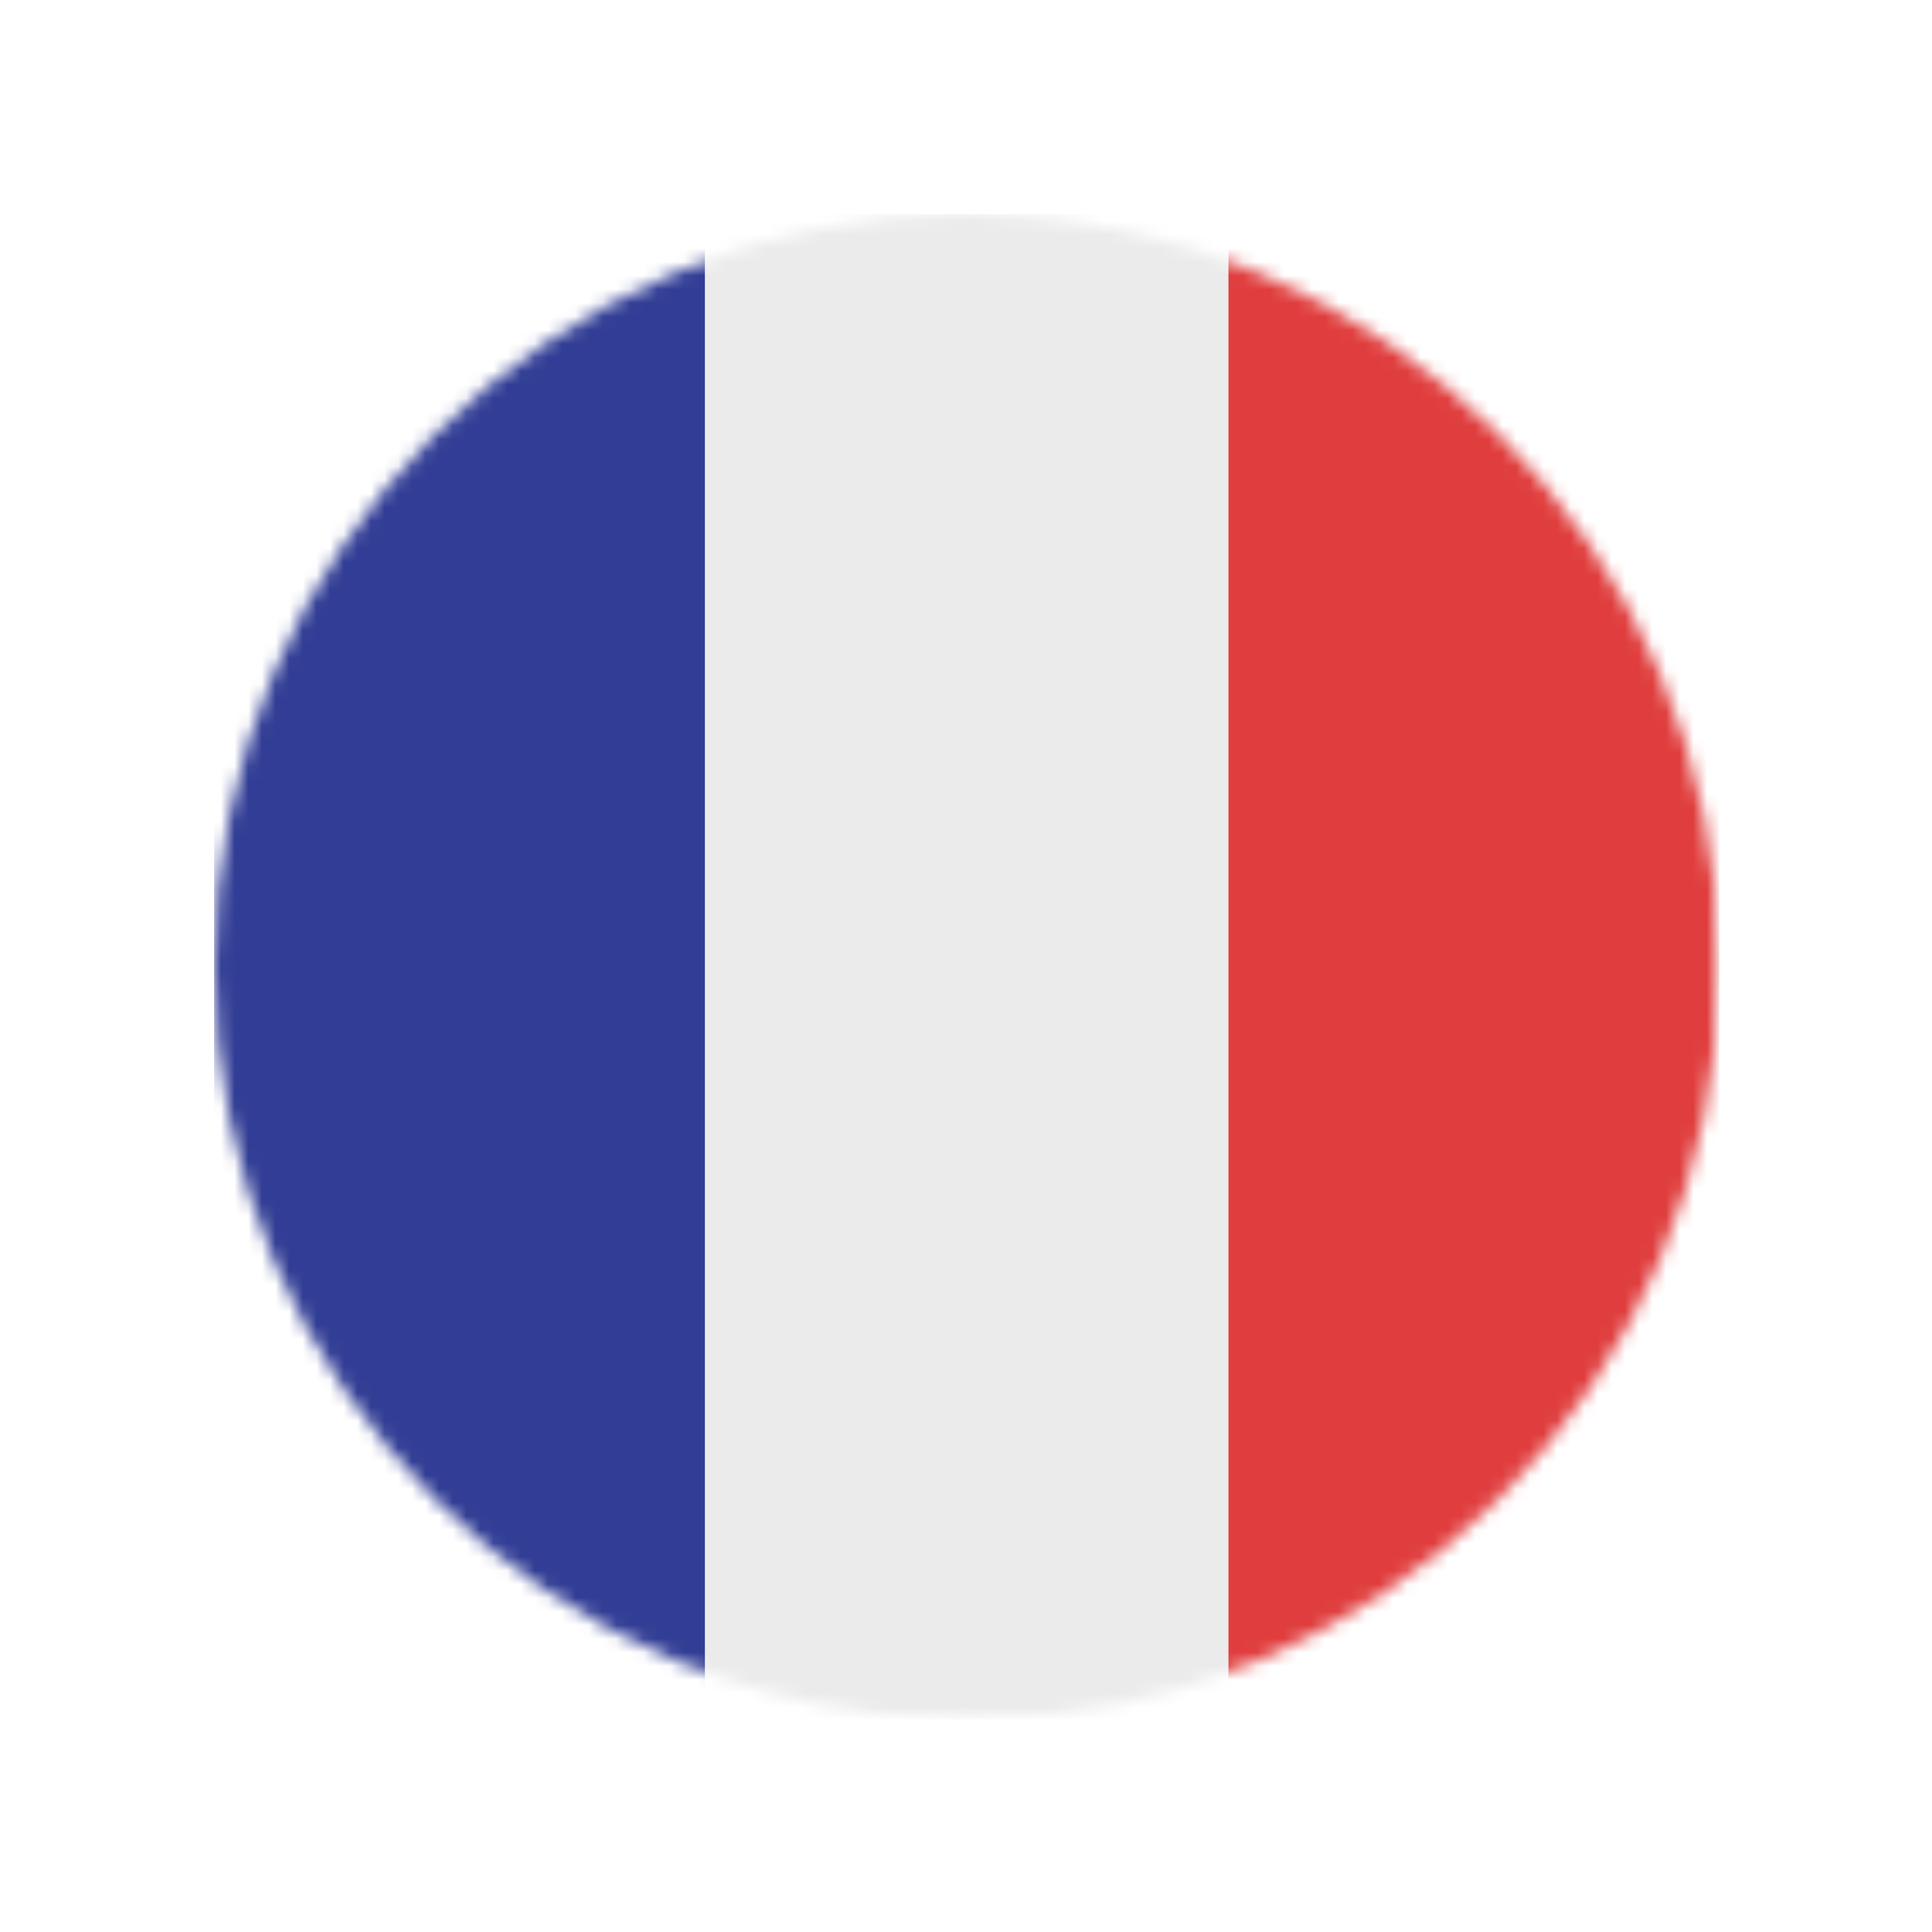
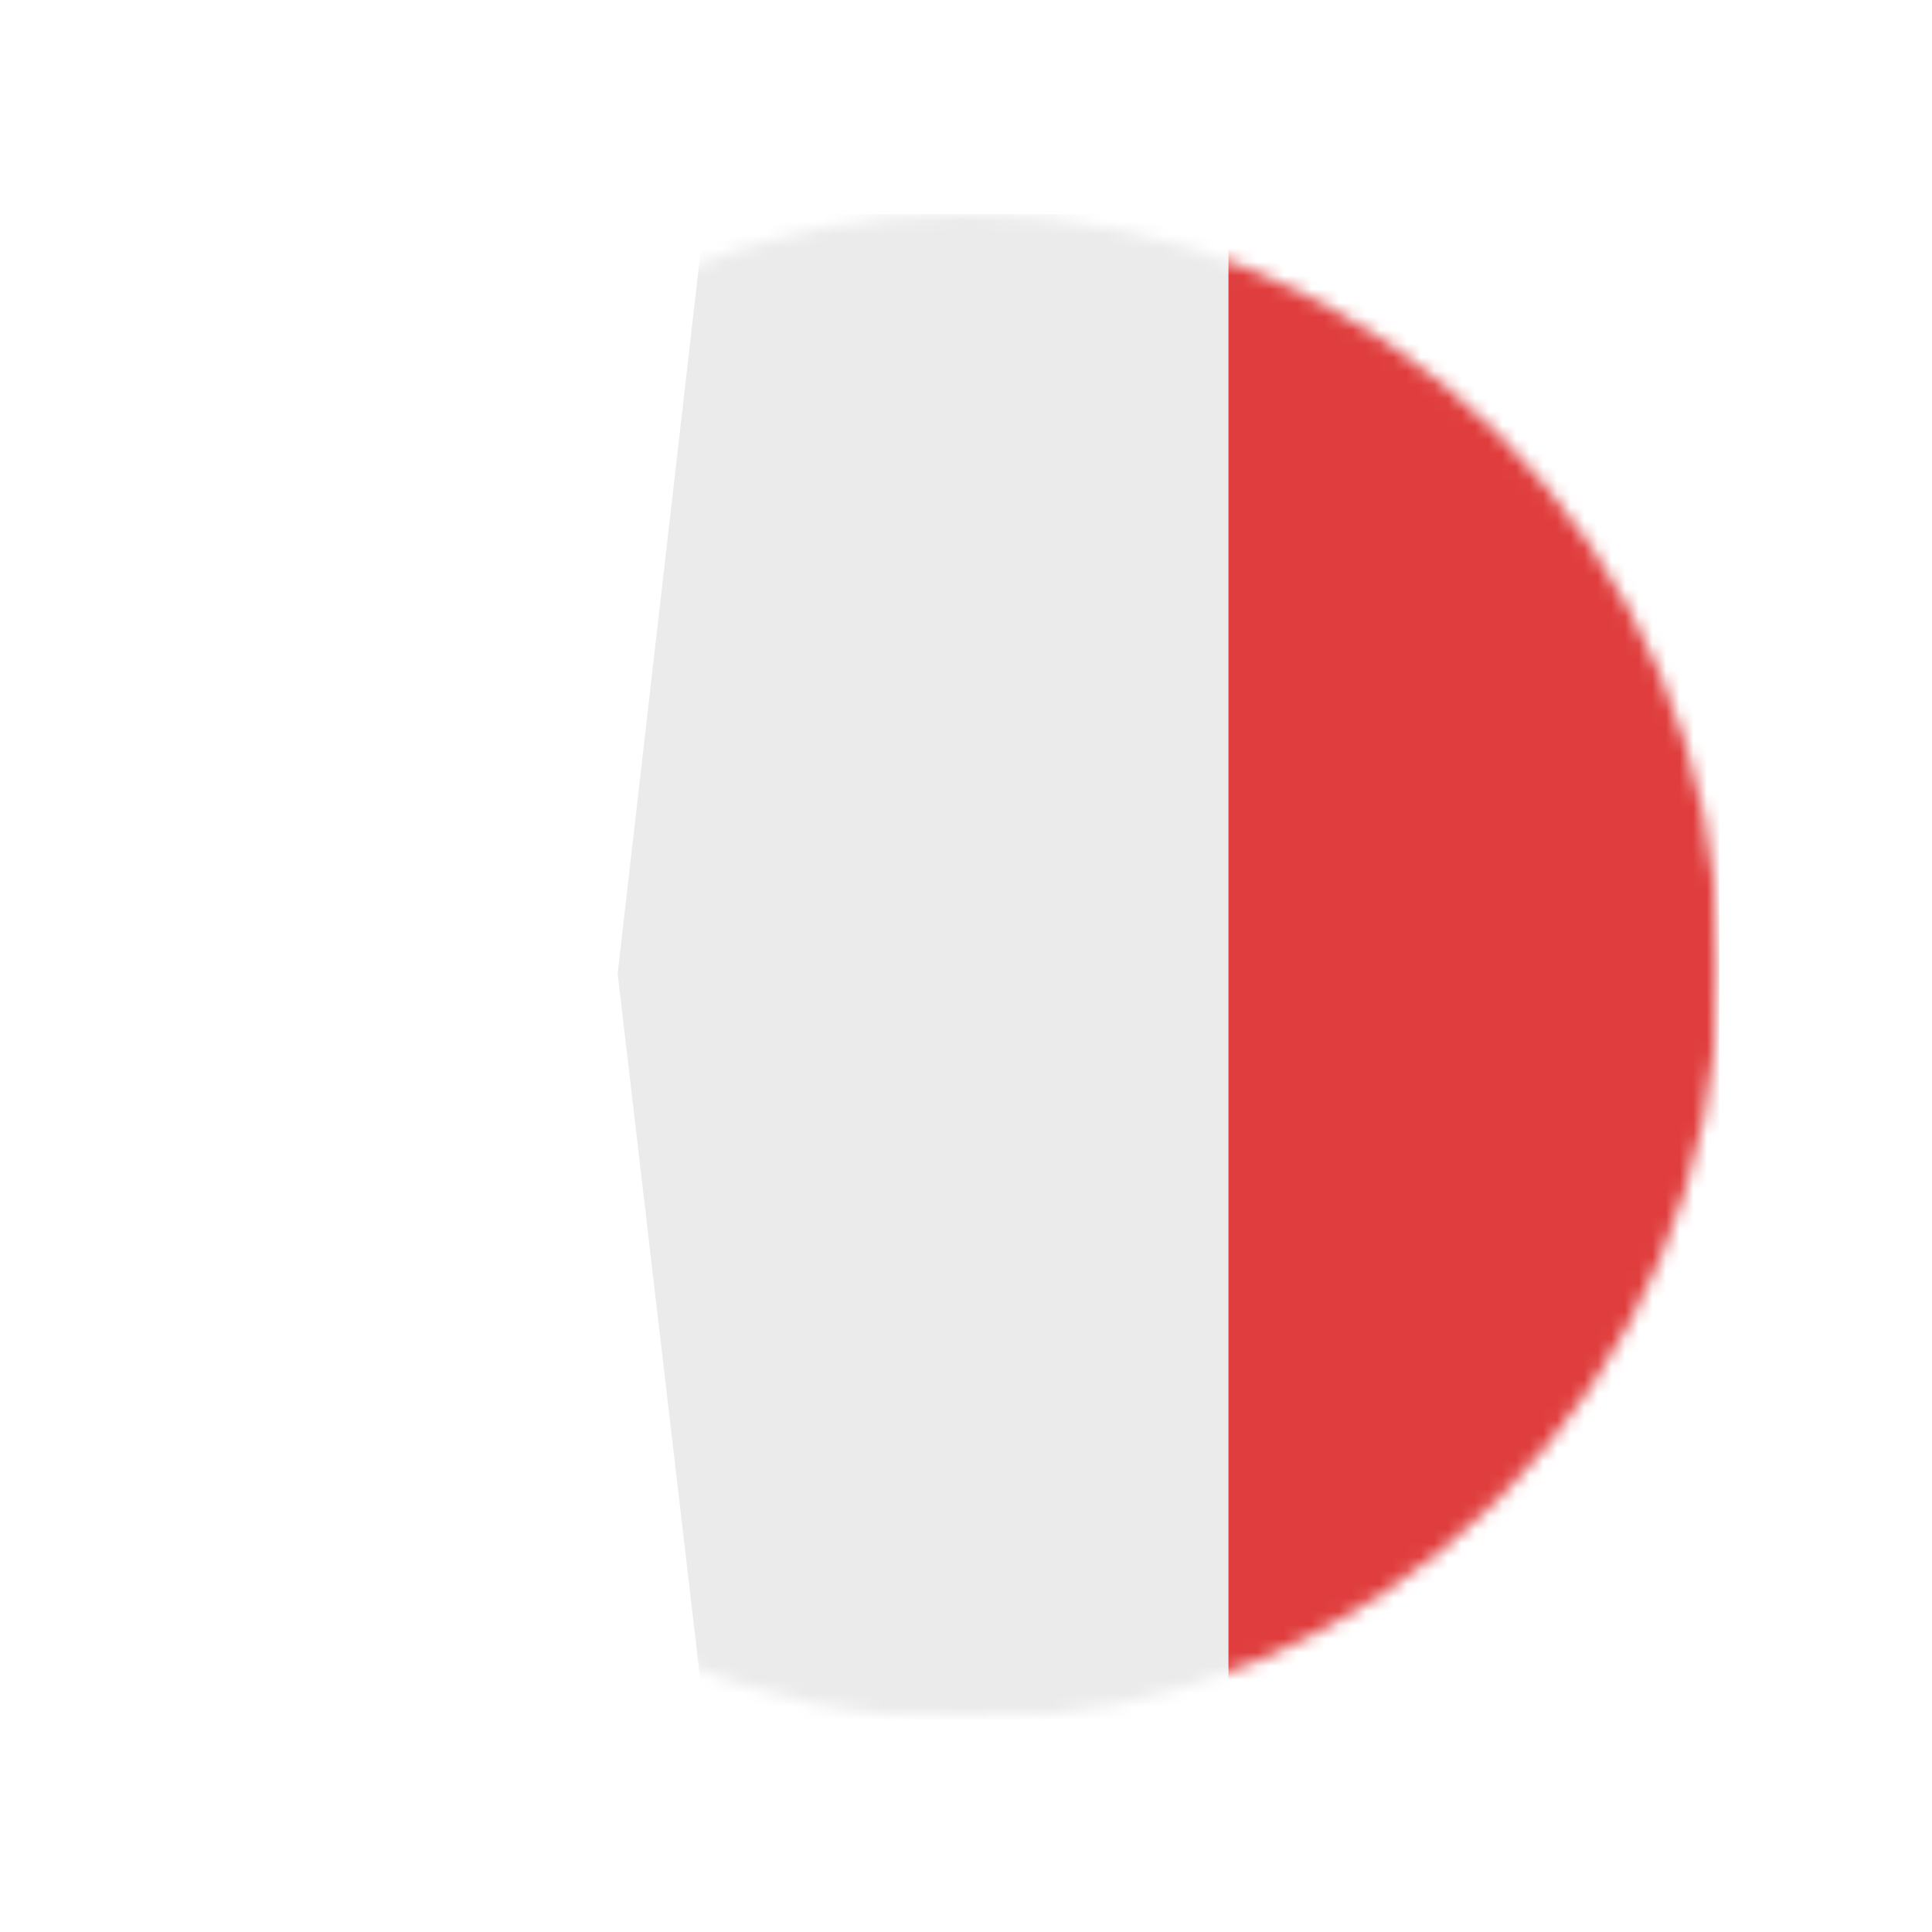
<svg xmlns="http://www.w3.org/2000/svg" version="1.1" id="Livello_1" x="0px" y="0px" width="141.7px" height="141.7px" viewBox="0 0 141.7 141.7" style="enable-background:new 0 0 141.7 141.7;" xml:space="preserve">
  <style type="text/css">
	.st0{fill:#FFFFFF;filter:url(#Adobe_OpacityMaskFilter);}
	.st1{mask:url(#a_00000000181137492301650970000007848039384239391410_);}
	.st2{fill:#EBEBEB;}
	.st3{fill:#323E95;}
	.st4{fill:#E03E3E;}
</style>
  <defs>
    <filter id="Adobe_OpacityMaskFilter" filterUnits="userSpaceOnUse" x="15.7" y="15.7" width="110.4" height="110.4">
      <feColorMatrix type="matrix" values="1 0 0 0 0  0 1 0 0 0  0 0 1 0 0  0 0 0 1 0" />
    </filter>
  </defs>
  <mask maskUnits="userSpaceOnUse" x="15.7" y="15.7" width="110.4" height="110.4" id="a_00000000181137492301650970000007848039384239391410_">
    <circle class="st0" cx="70.9" cy="70.9" r="55.2" />
  </mask>
  <g class="st1">
    <path class="st2" d="M51.7,15.7h38.4l5.6,54.4l-5.6,56H51.7l-6.4-54.7L51.7,15.7z" />
-     <path class="st3" d="M15.7,15.7h36v110.4h-36V15.7z" />
    <path class="st4" d="M90.1,15.7h36v110.4h-36V15.7z" />
  </g>
</svg>